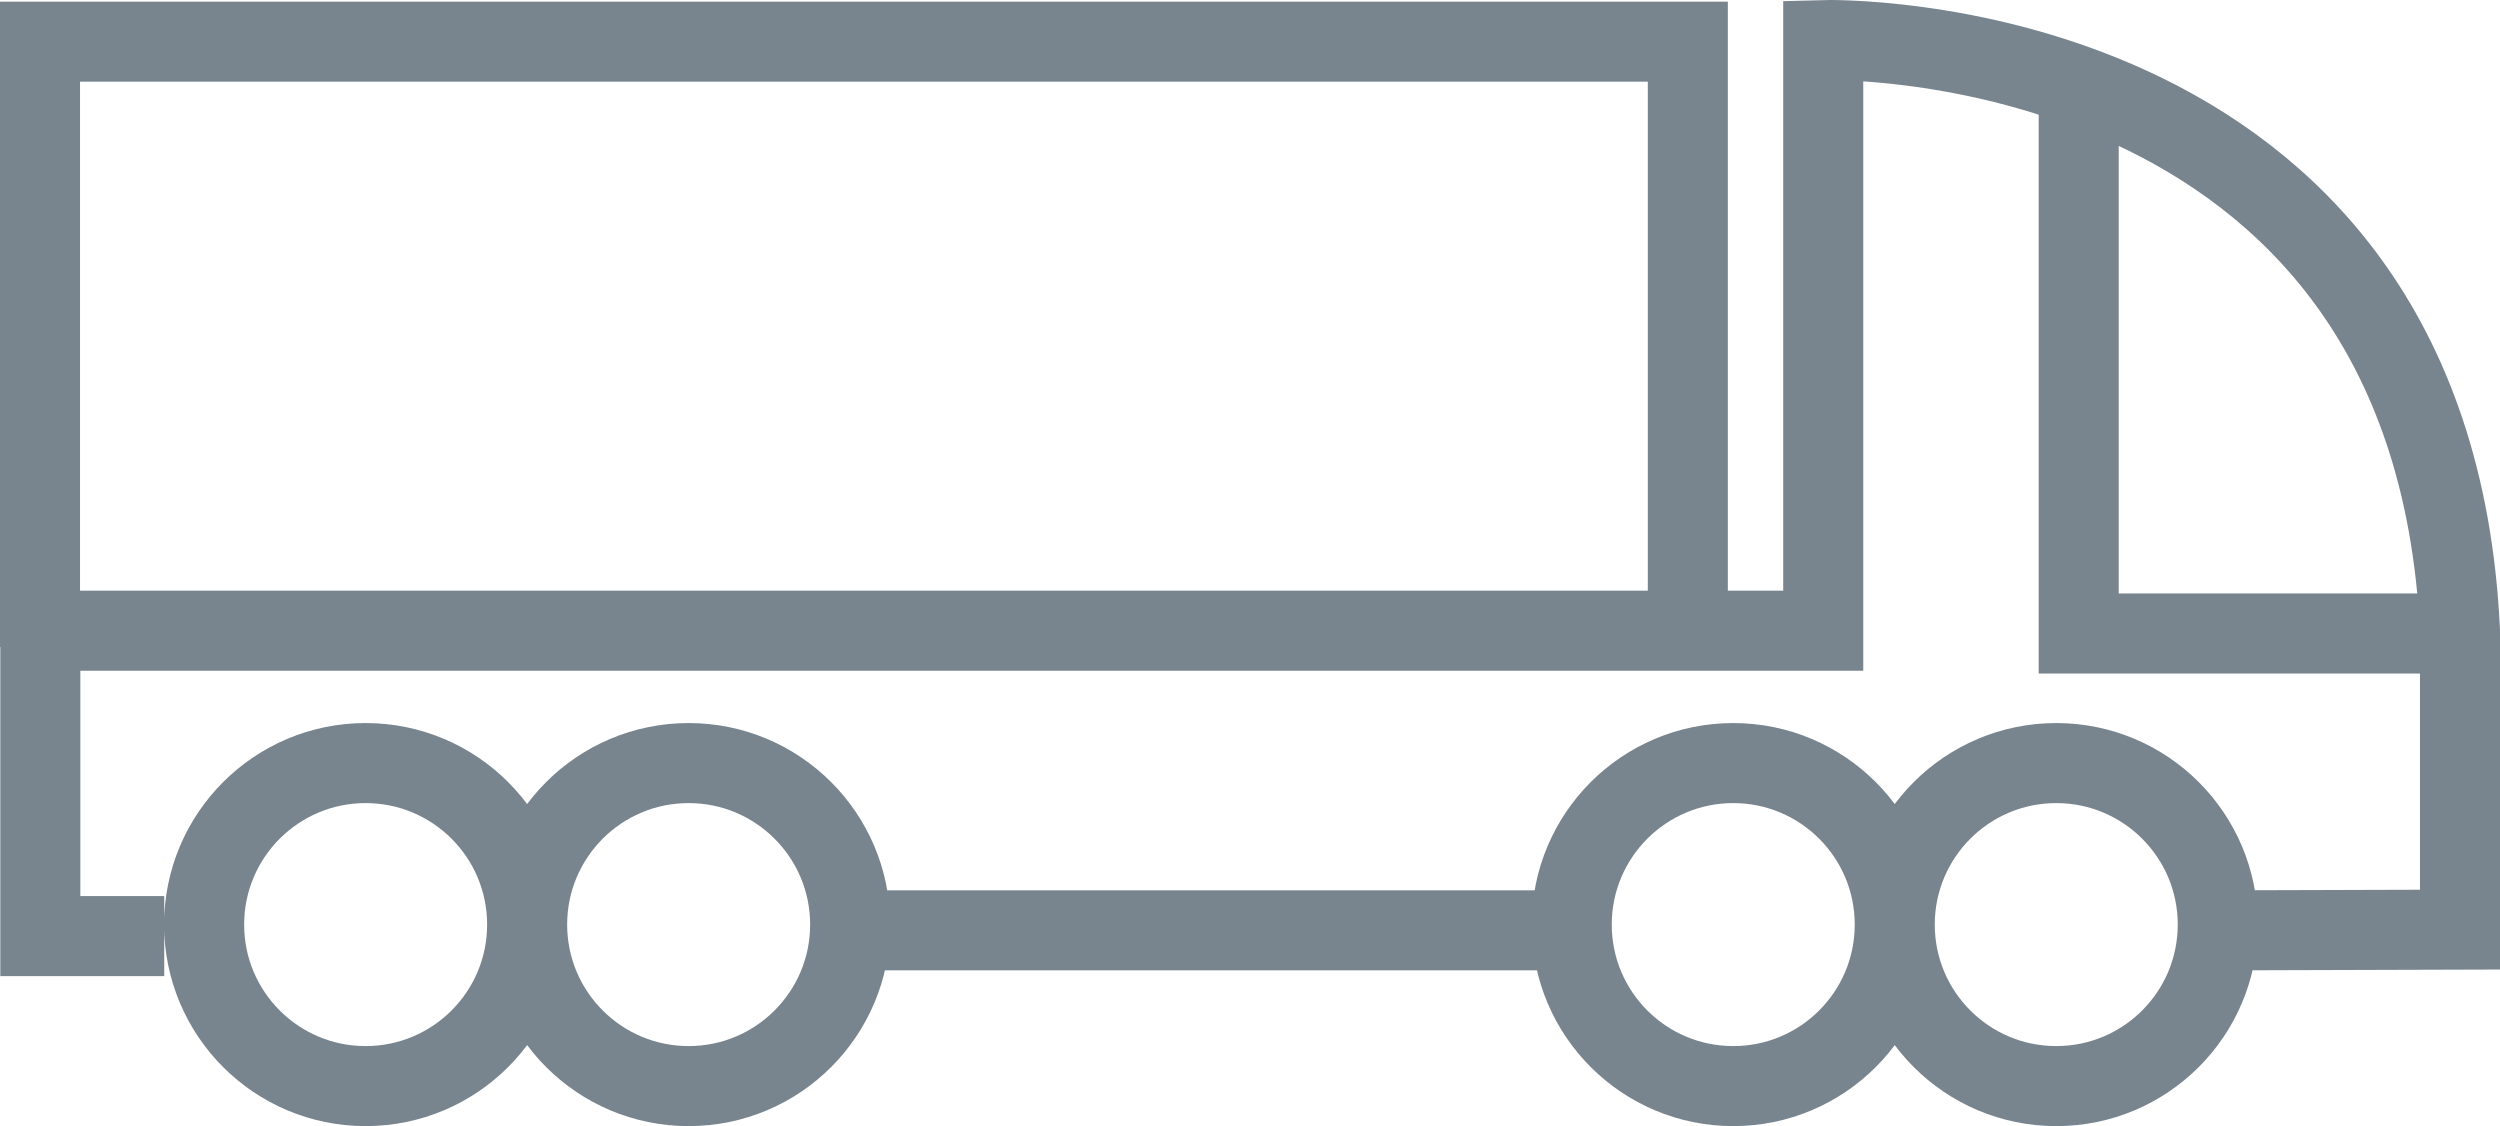
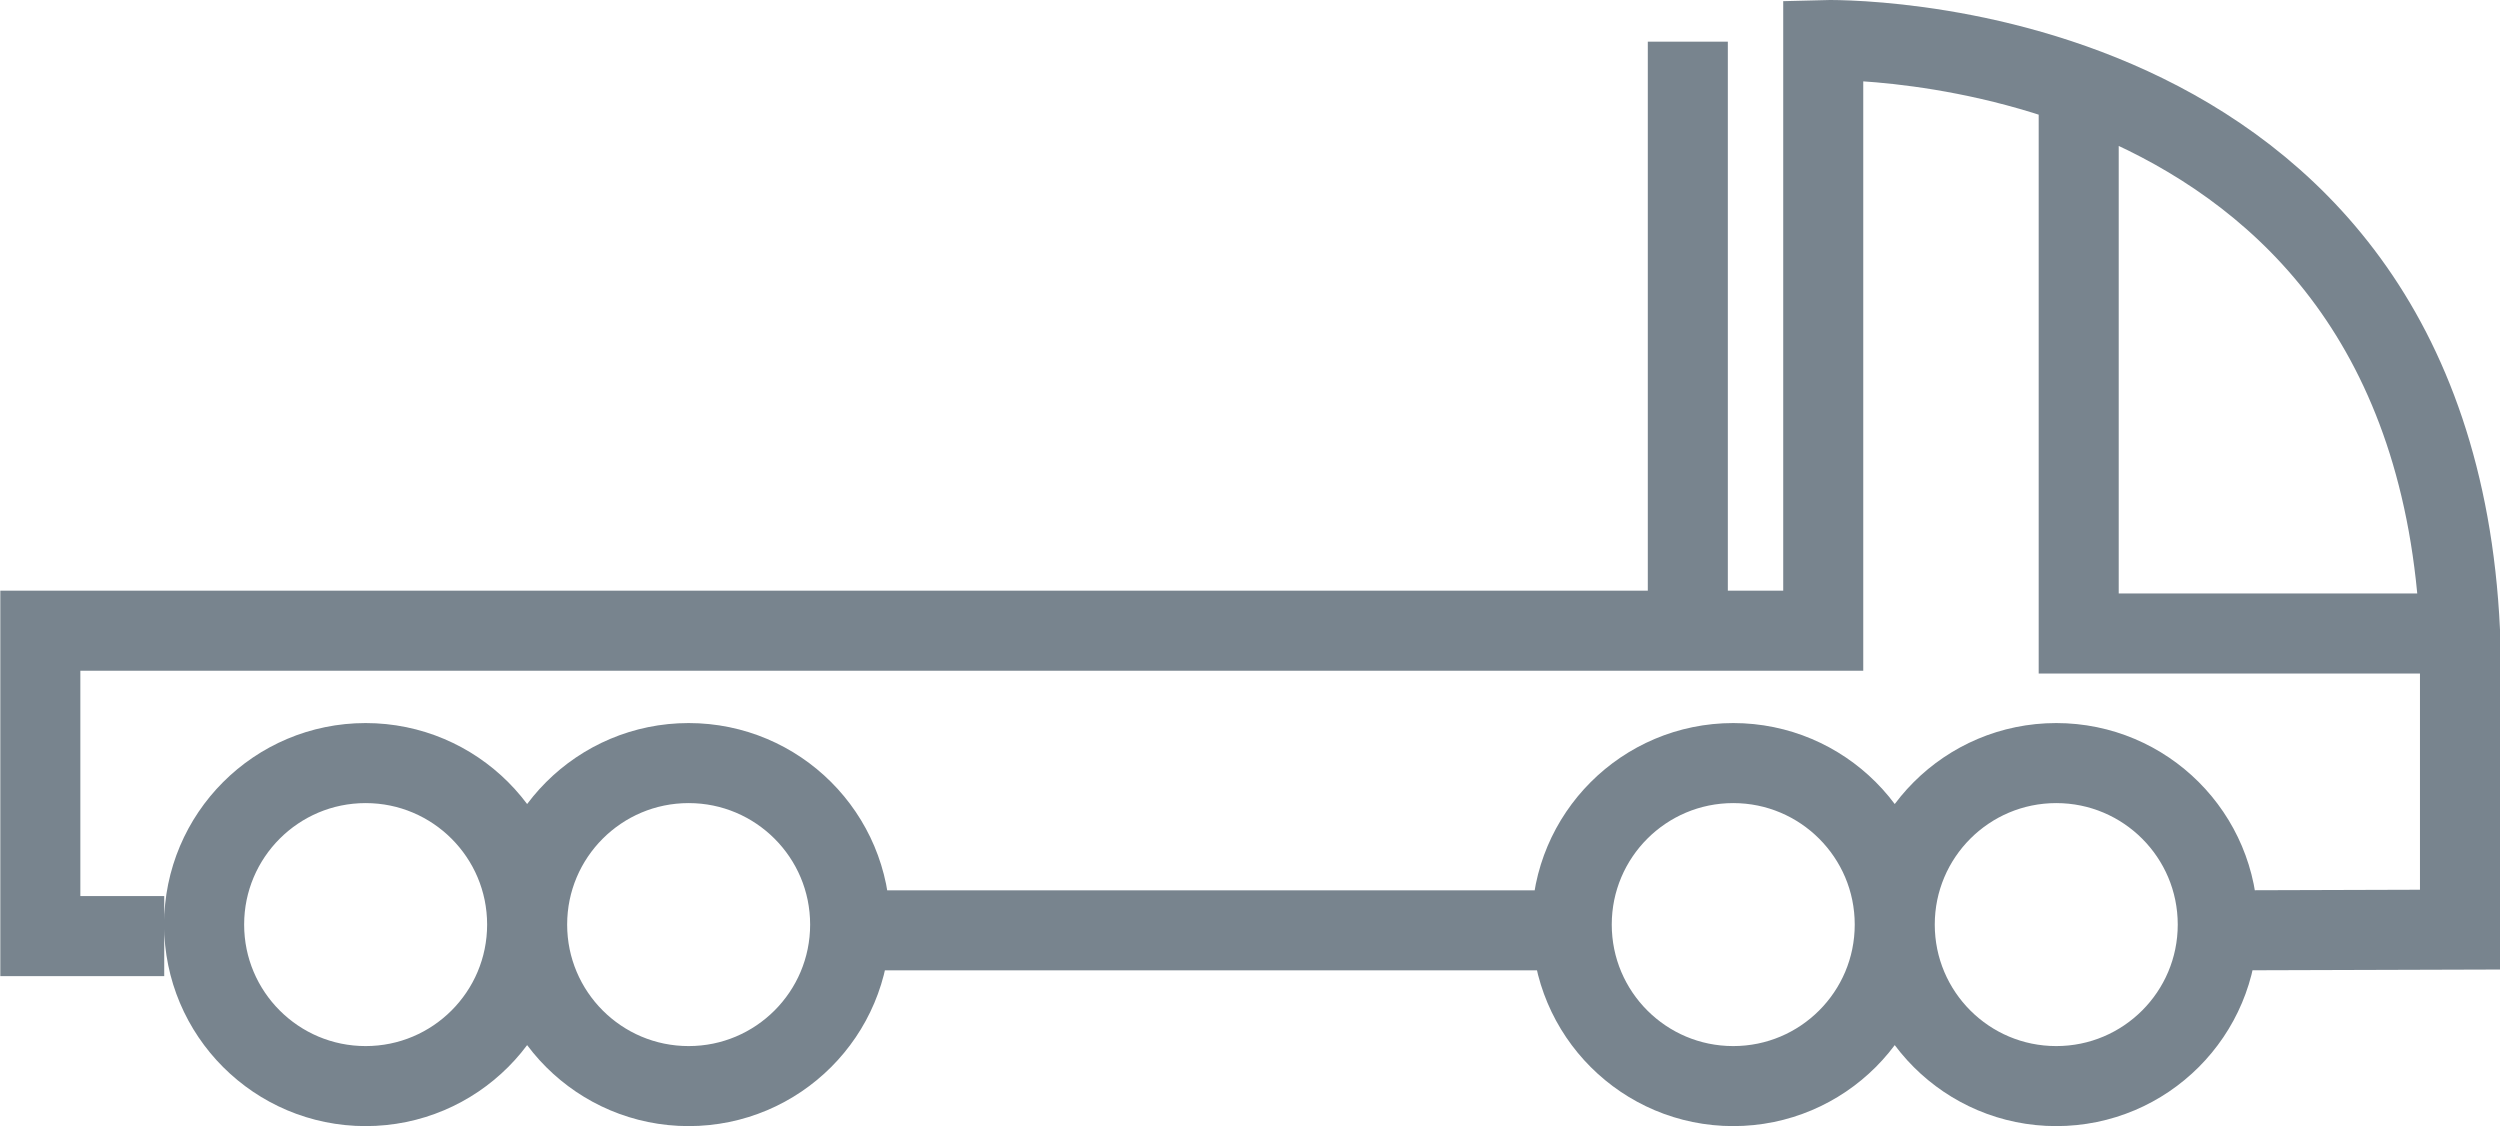
<svg xmlns="http://www.w3.org/2000/svg" version="1.1" id="Layer_1" x="0px" y="0px" viewBox="0 0 62.474 28.141" style="enable-background:new 0 0 62.474 28.141;" xml:space="preserve">
  <style type="text/css">
	.st0{fill:none;stroke:#78848E;stroke-width:2;stroke-miterlimit:10;}
</style>
  <g>
    <g>
-       <path class="st0" d="M61.89,15.831h-9.944V2.283 M39.277,23.249H21.108 M55.57,23.249    l5.904-0.018v-7.47C60.754,0.569,45.562,1.001,45.562,1.001v14.76H1.008v7.632    h3.096 M51.385,27.141c2.229,0,4.036-1.807,4.036-4.036s-1.807-4.036-4.036-4.036    s-4.036,1.807-4.036,4.036S49.156,27.141,51.385,27.141z M9.137,27.141    c2.229,0,4.036-1.807,4.036-4.036s-1.807-4.036-4.036-4.036    s-4.036,1.807-4.036,4.036S6.908,27.141,9.137,27.141z M43.313,27.141    c2.229,0,4.036-1.807,4.036-4.036s-1.807-4.036-4.036-4.036    s-4.036,1.807-4.036,4.036S41.084,27.141,43.313,27.141z M17.209,27.141    c2.229,0,4.036-1.807,4.036-4.036s-1.807-4.036-4.036-4.036    s-4.036,1.807-4.036,4.036S14.98,27.141,17.209,27.141z M42.178,16.168V1.041H1    v15.127" />
+       <path class="st0" d="M61.89,15.831h-9.944V2.283 M39.277,23.249H21.108 M55.57,23.249    l5.904-0.018v-7.47C60.754,0.569,45.562,1.001,45.562,1.001v14.76H1.008v7.632    h3.096 M51.385,27.141c2.229,0,4.036-1.807,4.036-4.036s-1.807-4.036-4.036-4.036    s-4.036,1.807-4.036,4.036S49.156,27.141,51.385,27.141z M9.137,27.141    c2.229,0,4.036-1.807,4.036-4.036s-1.807-4.036-4.036-4.036    s-4.036,1.807-4.036,4.036S6.908,27.141,9.137,27.141z M43.313,27.141    c2.229,0,4.036-1.807,4.036-4.036s-1.807-4.036-4.036-4.036    s-4.036,1.807-4.036,4.036S41.084,27.141,43.313,27.141z M17.209,27.141    c2.229,0,4.036-1.807,4.036-4.036s-1.807-4.036-4.036-4.036    s-4.036,1.807-4.036,4.036S14.98,27.141,17.209,27.141z M42.178,16.168V1.041v15.127" />
    </g>
  </g>
</svg>